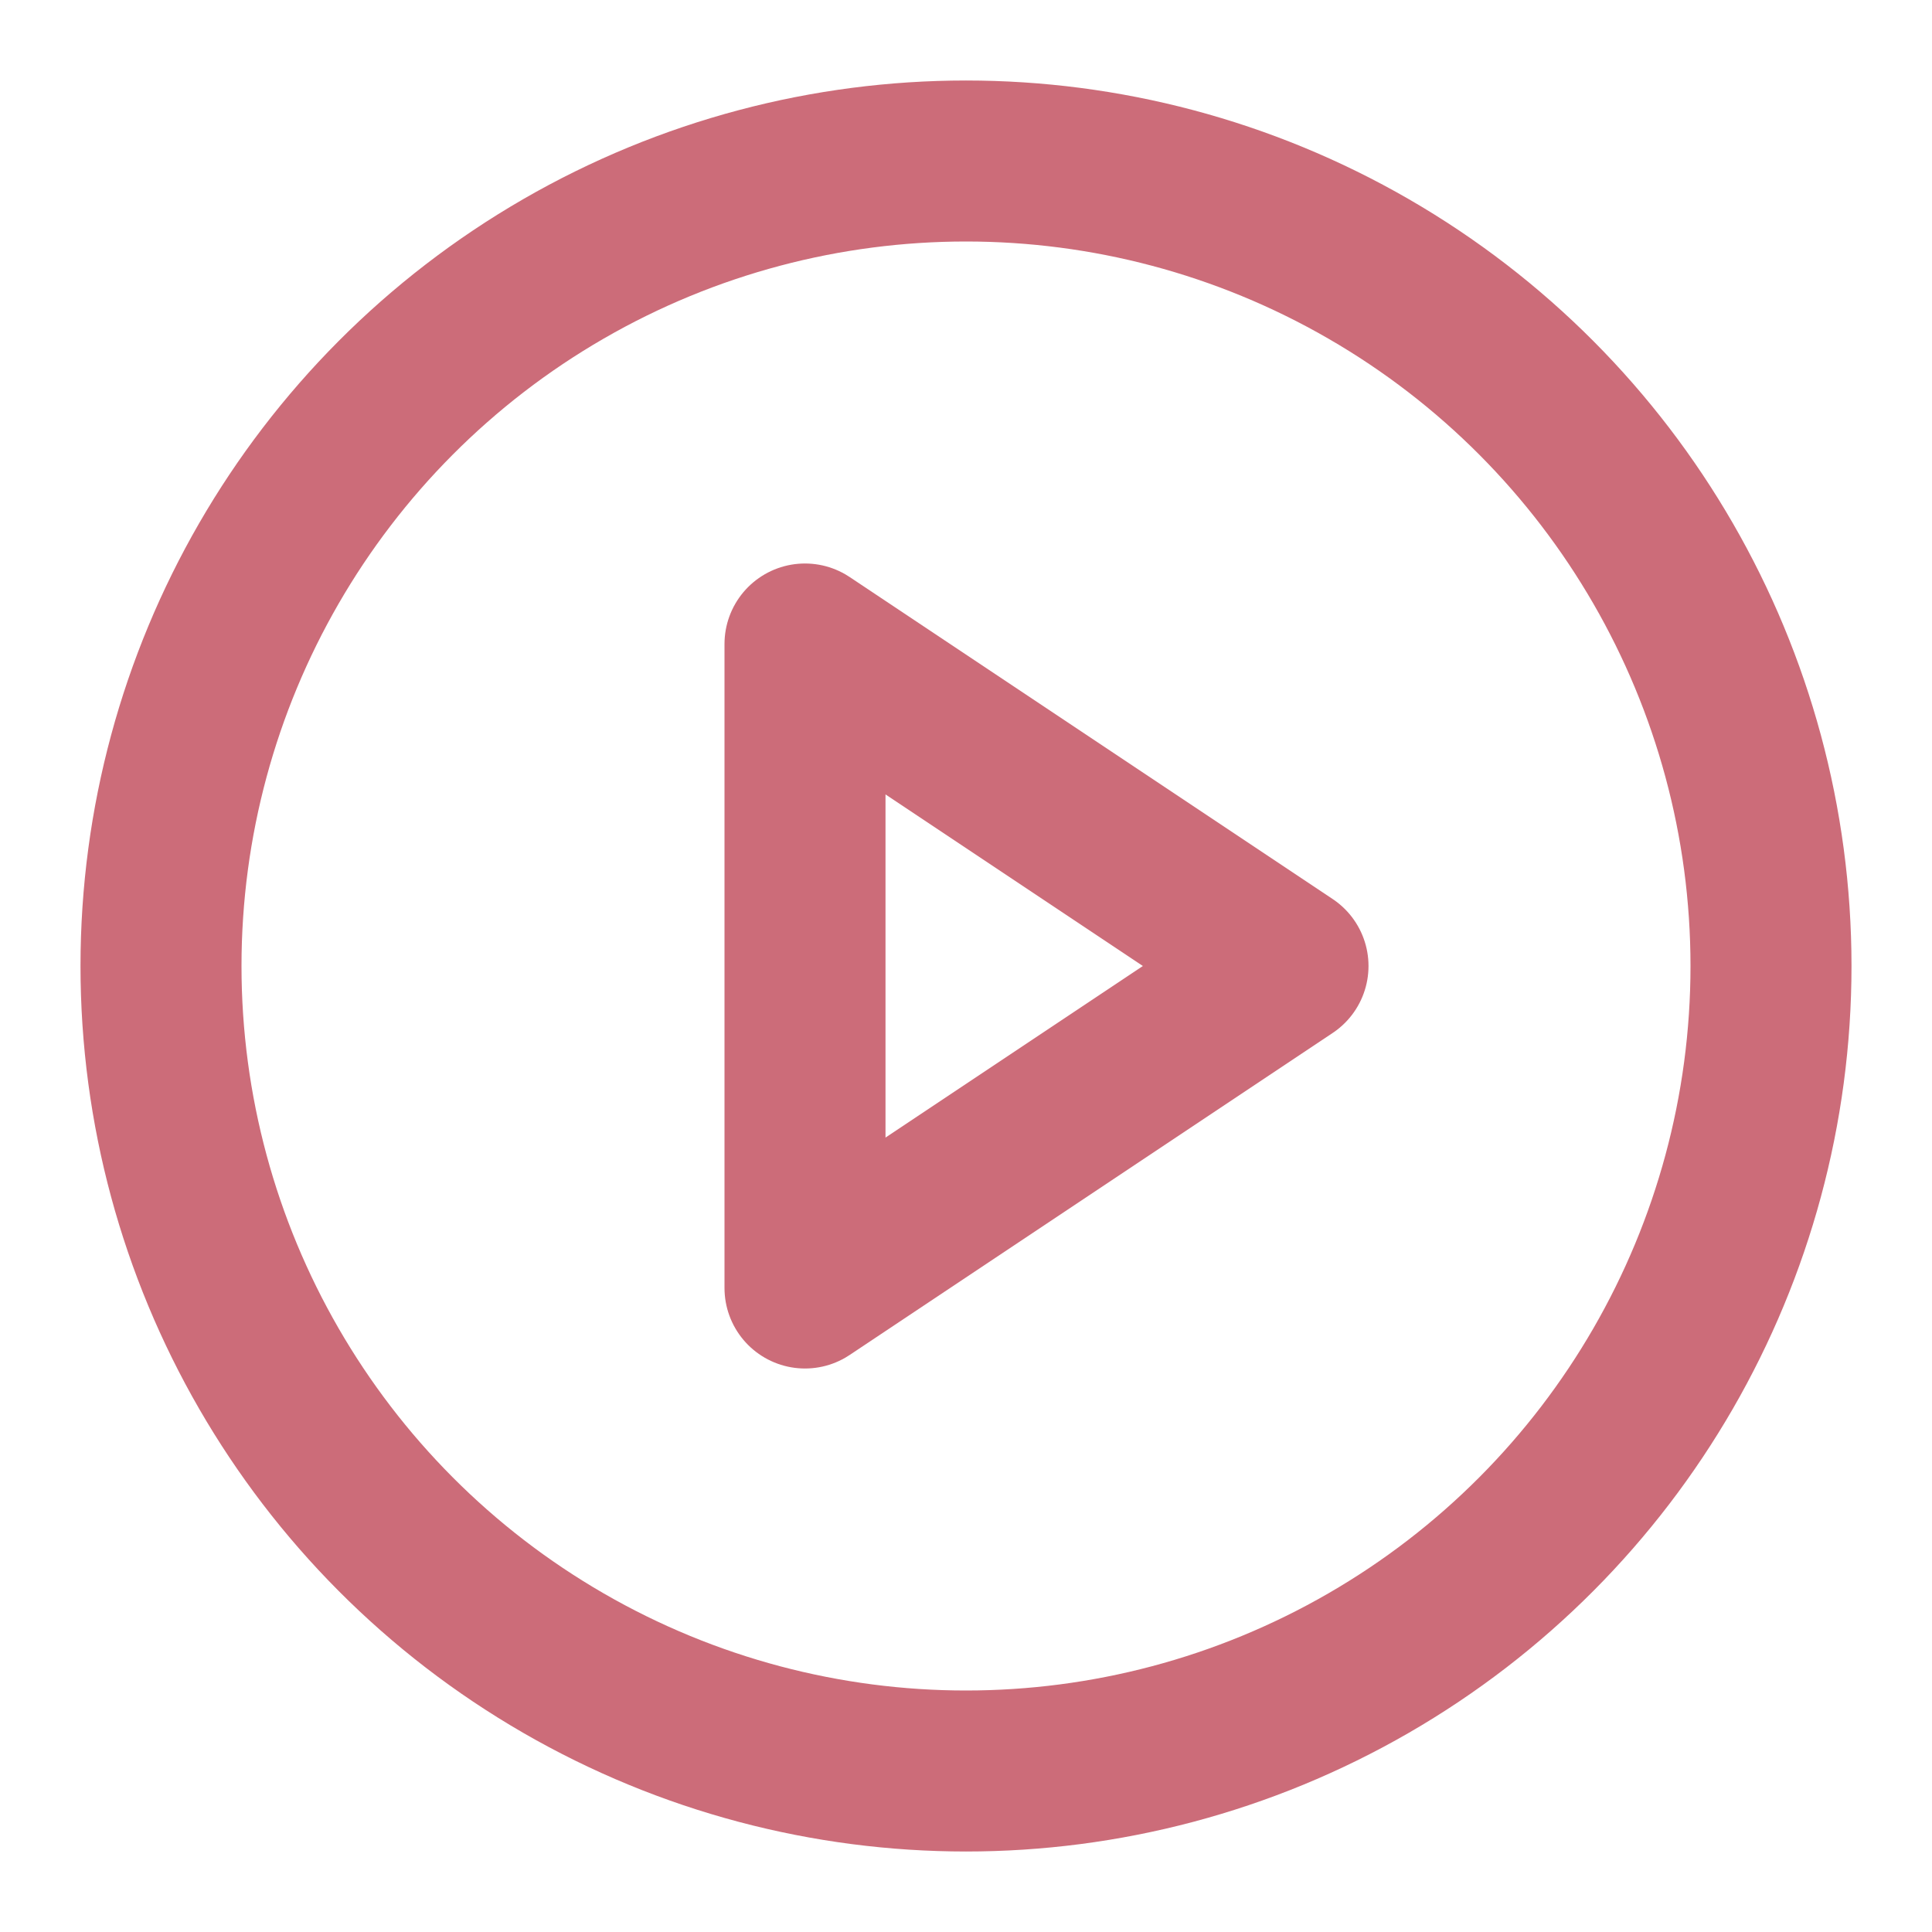
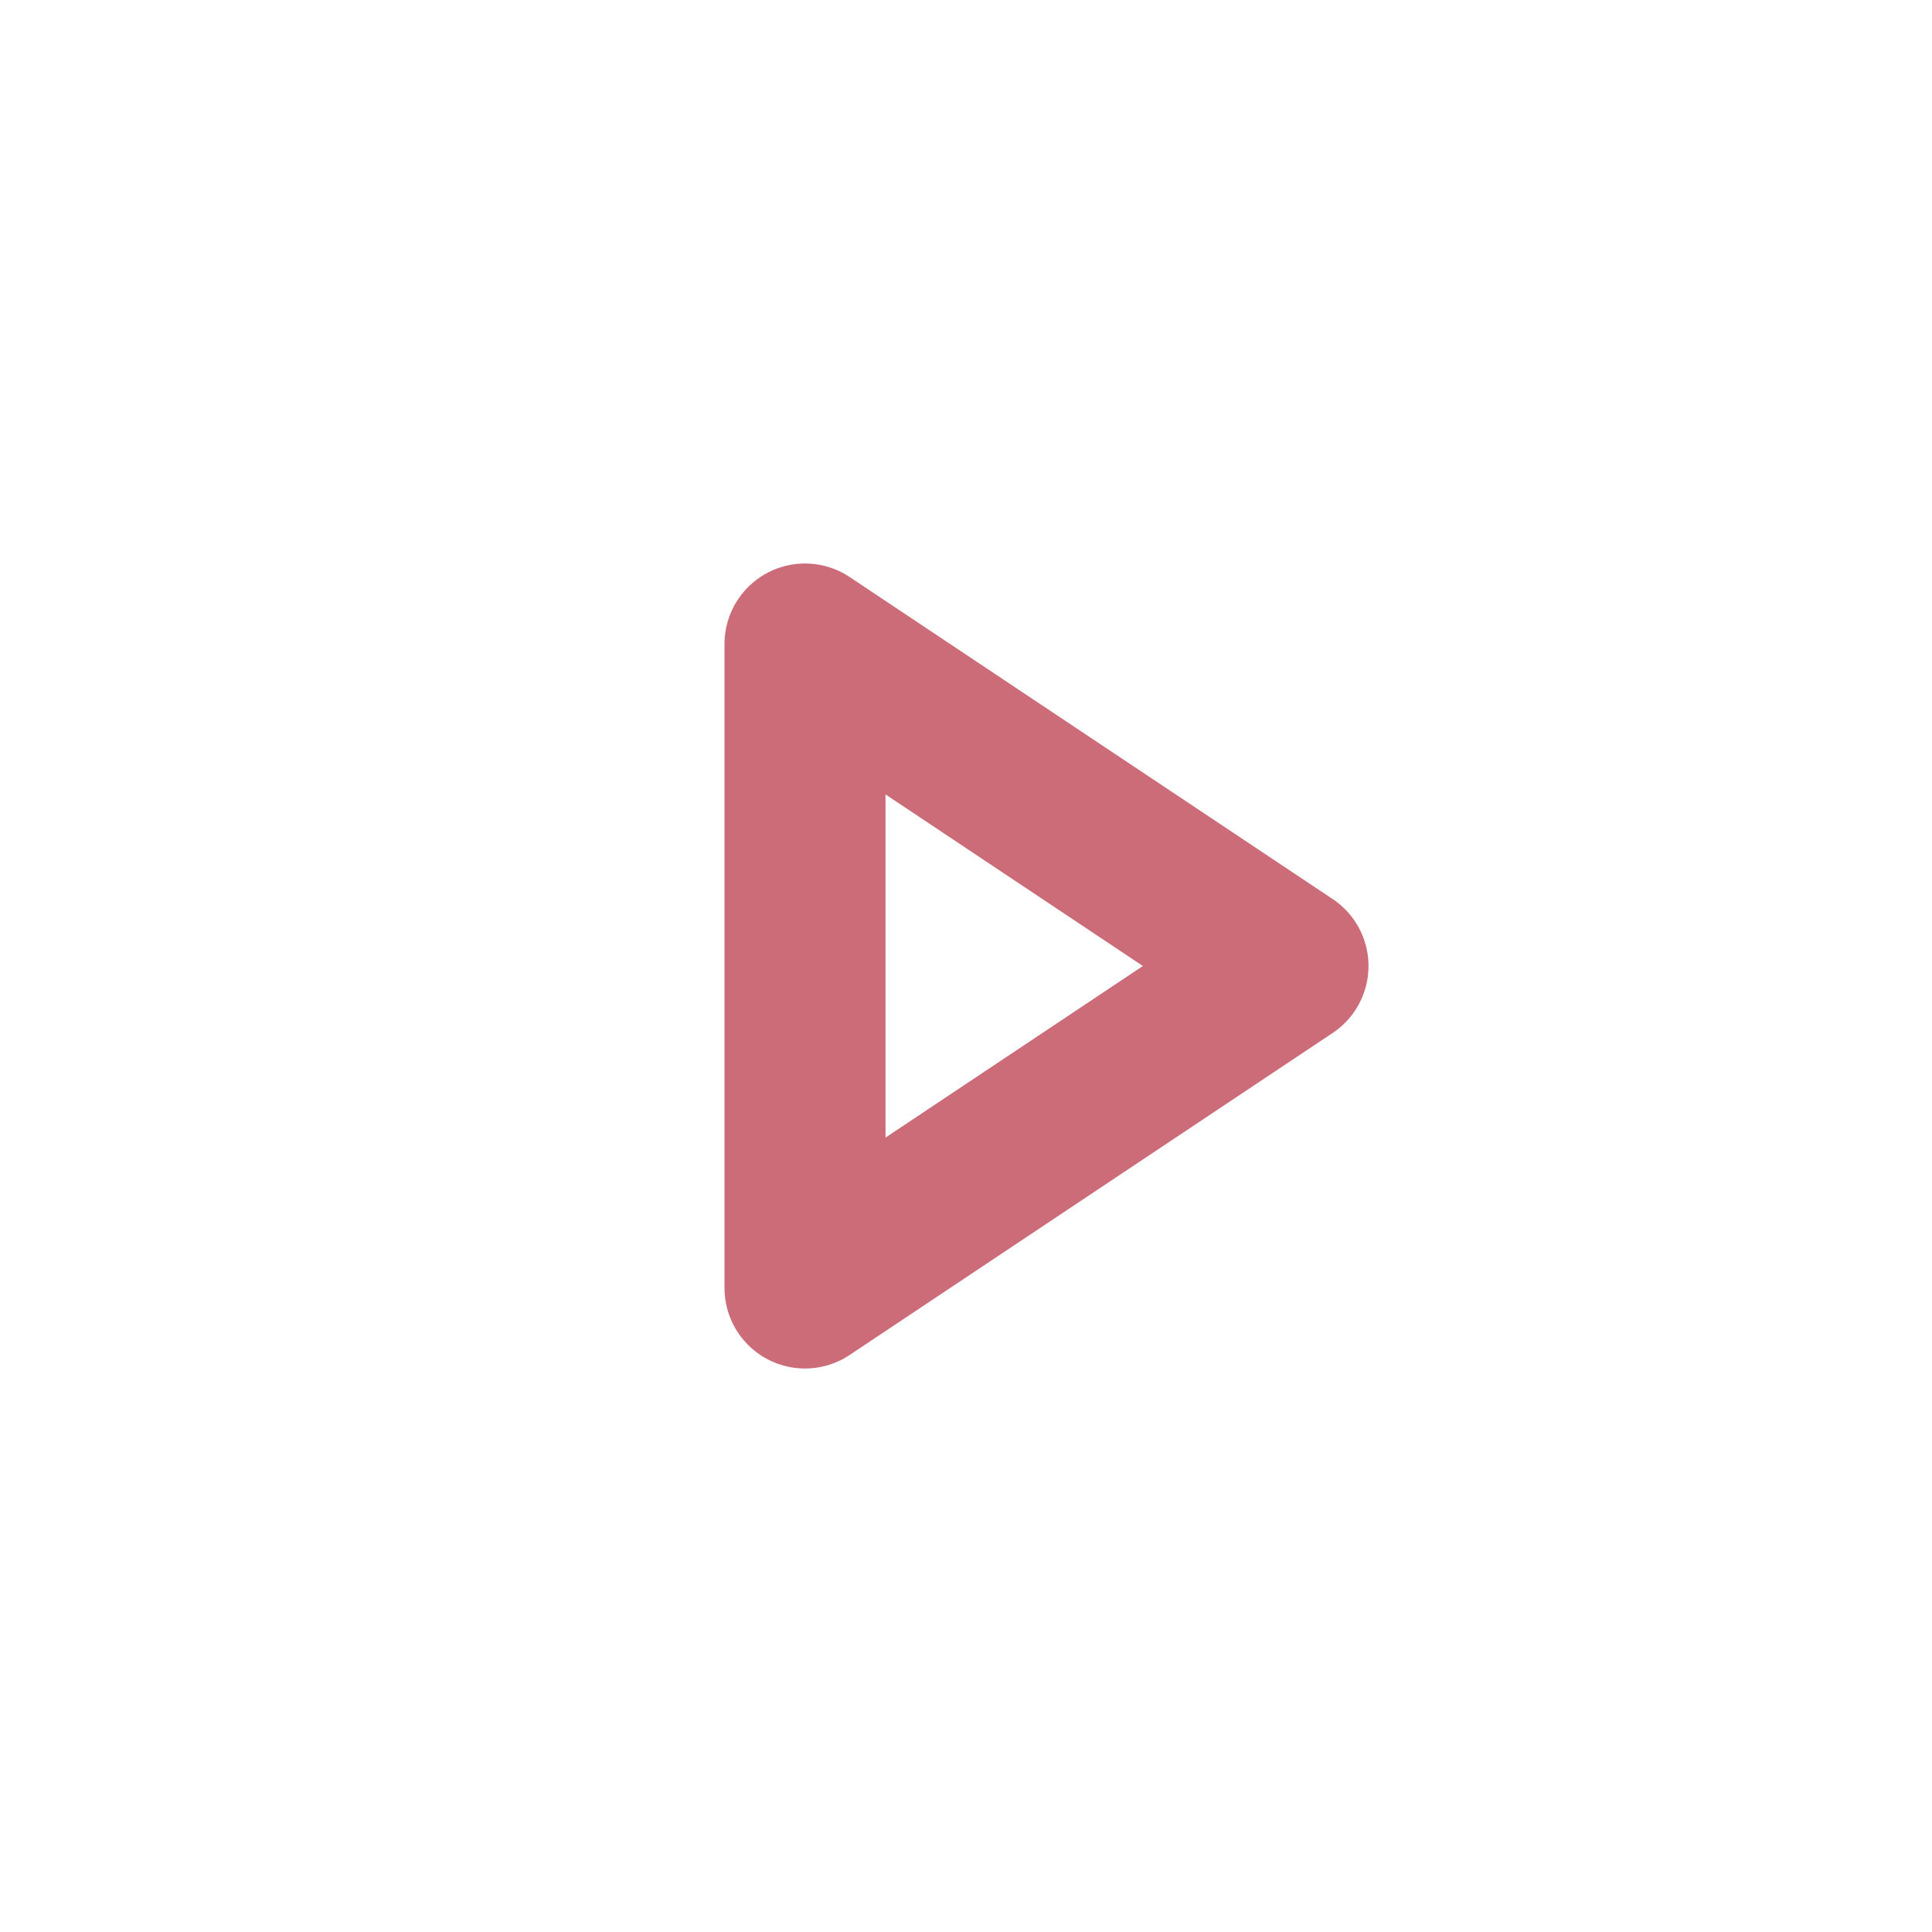
<svg xmlns="http://www.w3.org/2000/svg" width="24" height="24" viewBox="0 0 24 24" fill="none" stroke="#cc6c79" stroke-width="2" stroke-linecap="round" stroke-linejoin="round" class="feather feather-play-circle">
-   <circle cx="12" cy="12" r="10" />
  <polygon points="10 8 16 12 10 16 10 8" />
</svg>